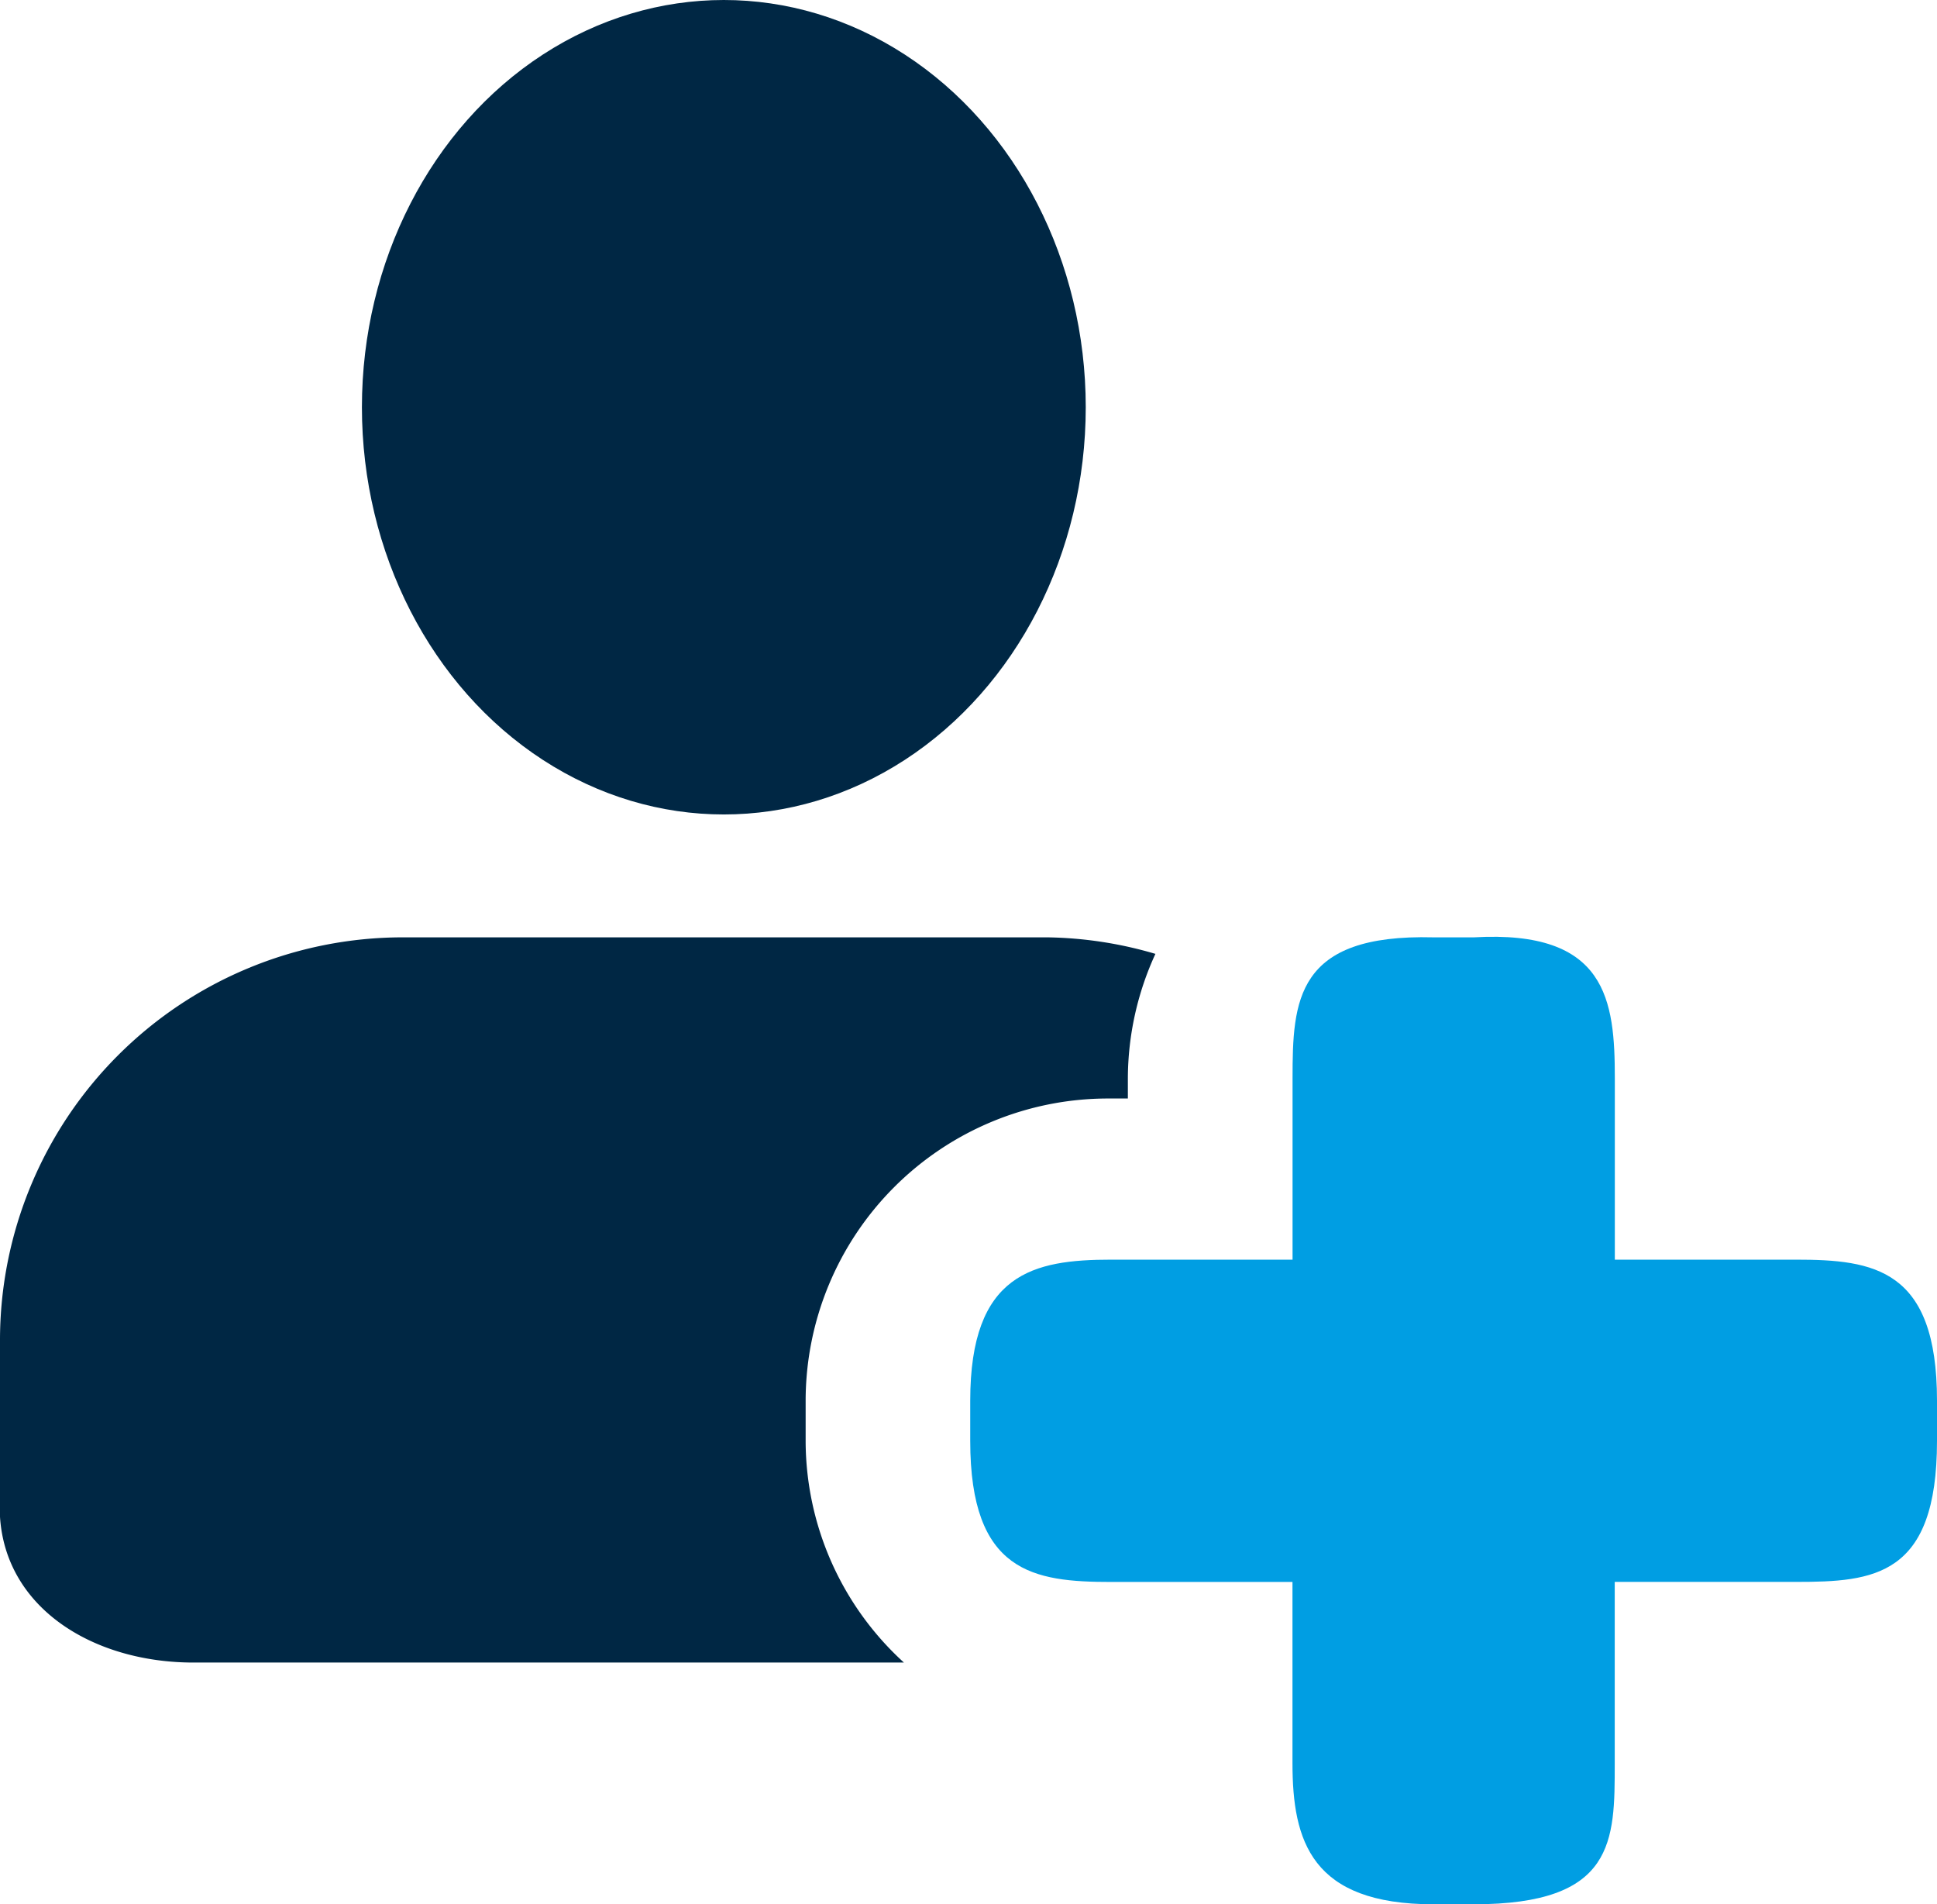
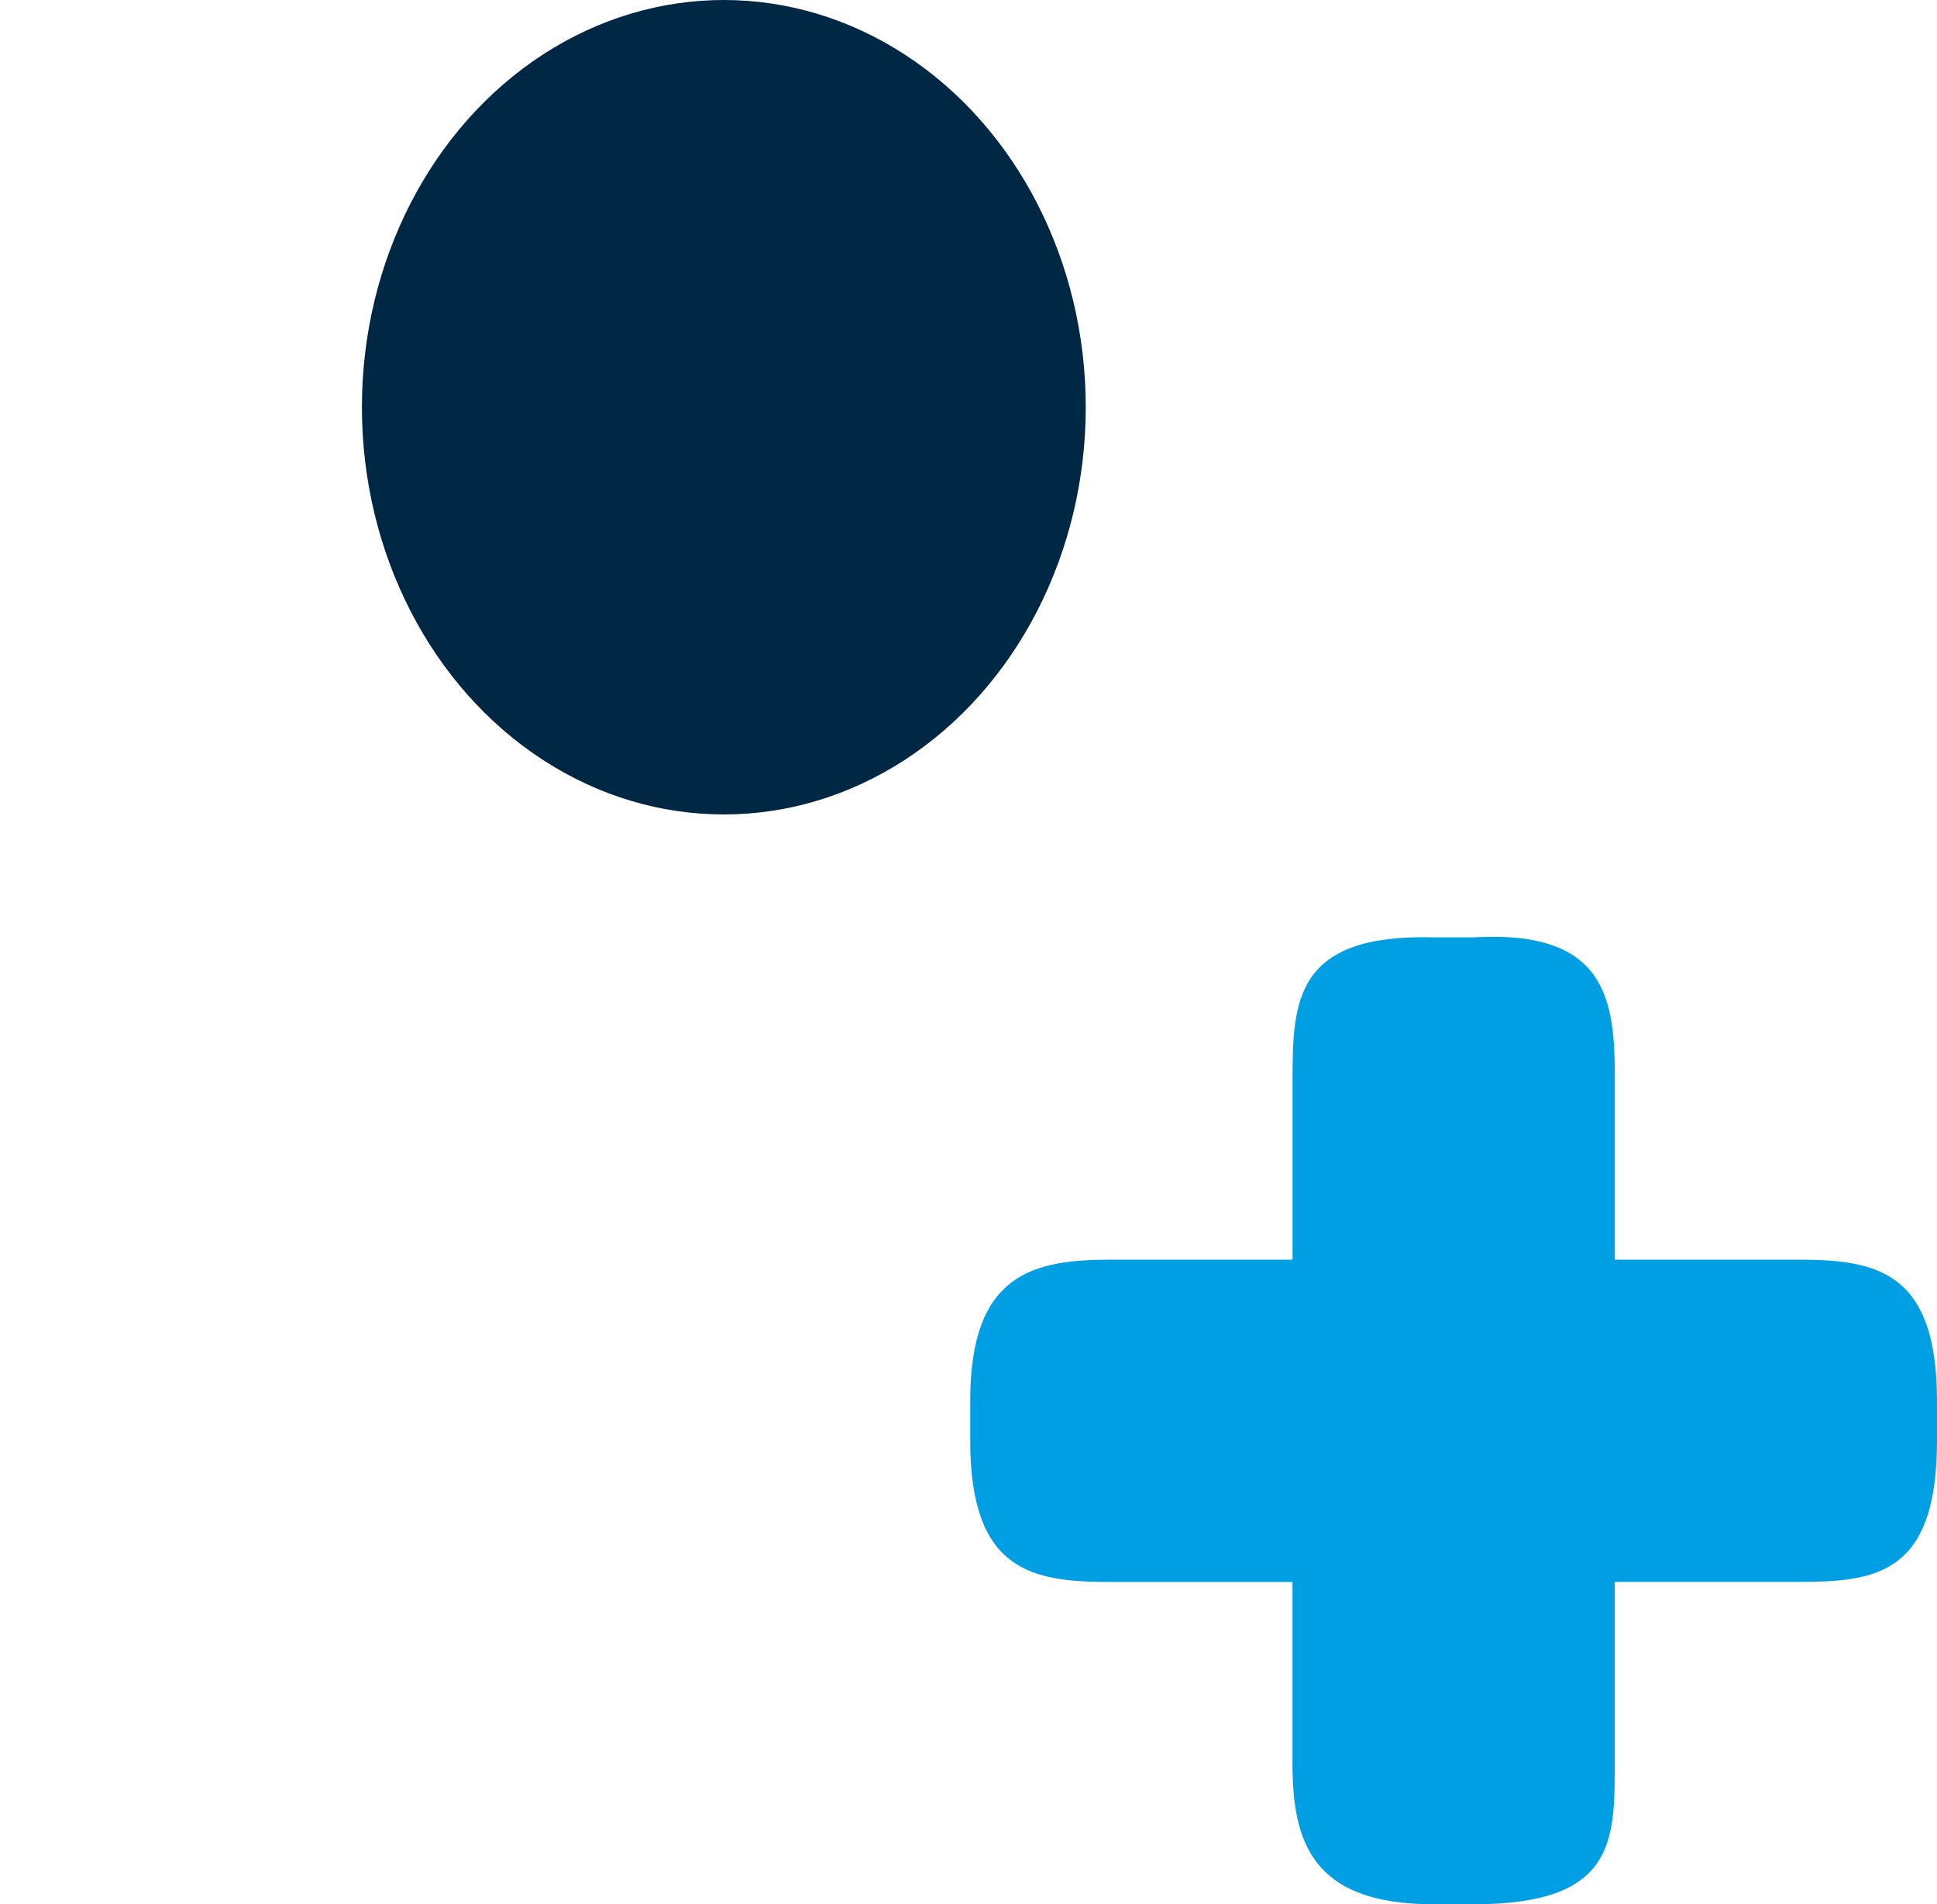
<svg xmlns="http://www.w3.org/2000/svg" width="128" height="125.816" viewBox="0 0 128 125.816">
  <g id="Gruppe_3505" data-name="Gruppe 3505" transform="translate(0 -0.365)">
    <path id="Pfad_1026" data-name="Pfad 1026" d="M45.274,75.917H42.612c-8.075,0-9.317-4.179-9.317-9.317V54.621H21.317C16.179,54.621,12,54.009,12,45.3V42.643c0-8.424,4.179-9.317,9.317-9.317H33.3V21.348c0-5.137.208-9.556,9.317-9.317h2.662c8.807-.51,9.317,4.179,9.317,9.317V33.326H66.569c5.137,0,9.317.6,9.317,9.317V45.3c0,8.97-4.179,9.317-9.317,9.317H54.59V66.6C54.59,71.737,54.615,75.917,45.274,75.917Z" transform="translate(52.114 50.265)" fill="#009ee3" />
    <ellipse id="Ellipse_389" data-name="Ellipse 389" cx="23.916" cy="26.906" rx="23.916" ry="26.906" transform="translate(23.916 0.365)" fill="#002744" />
-     <path id="Pfad_1027" data-name="Pfad 1027" d="M53.238,45.274V42.612A19.985,19.985,0,0,1,73.2,22.648h1.331V21.317a19.8,19.8,0,0,1,1.821-8.225A26.42,26.42,0,0,0,69.209,12H26.619A26.622,26.622,0,0,0,0,38.619V50.286c.385,6.062,6.185,9.629,12.79,9.629H59.733A19.85,19.85,0,0,1,53.238,45.274Z" transform="translate(0 50.296)" fill="#002744" />
  </g>
</svg>